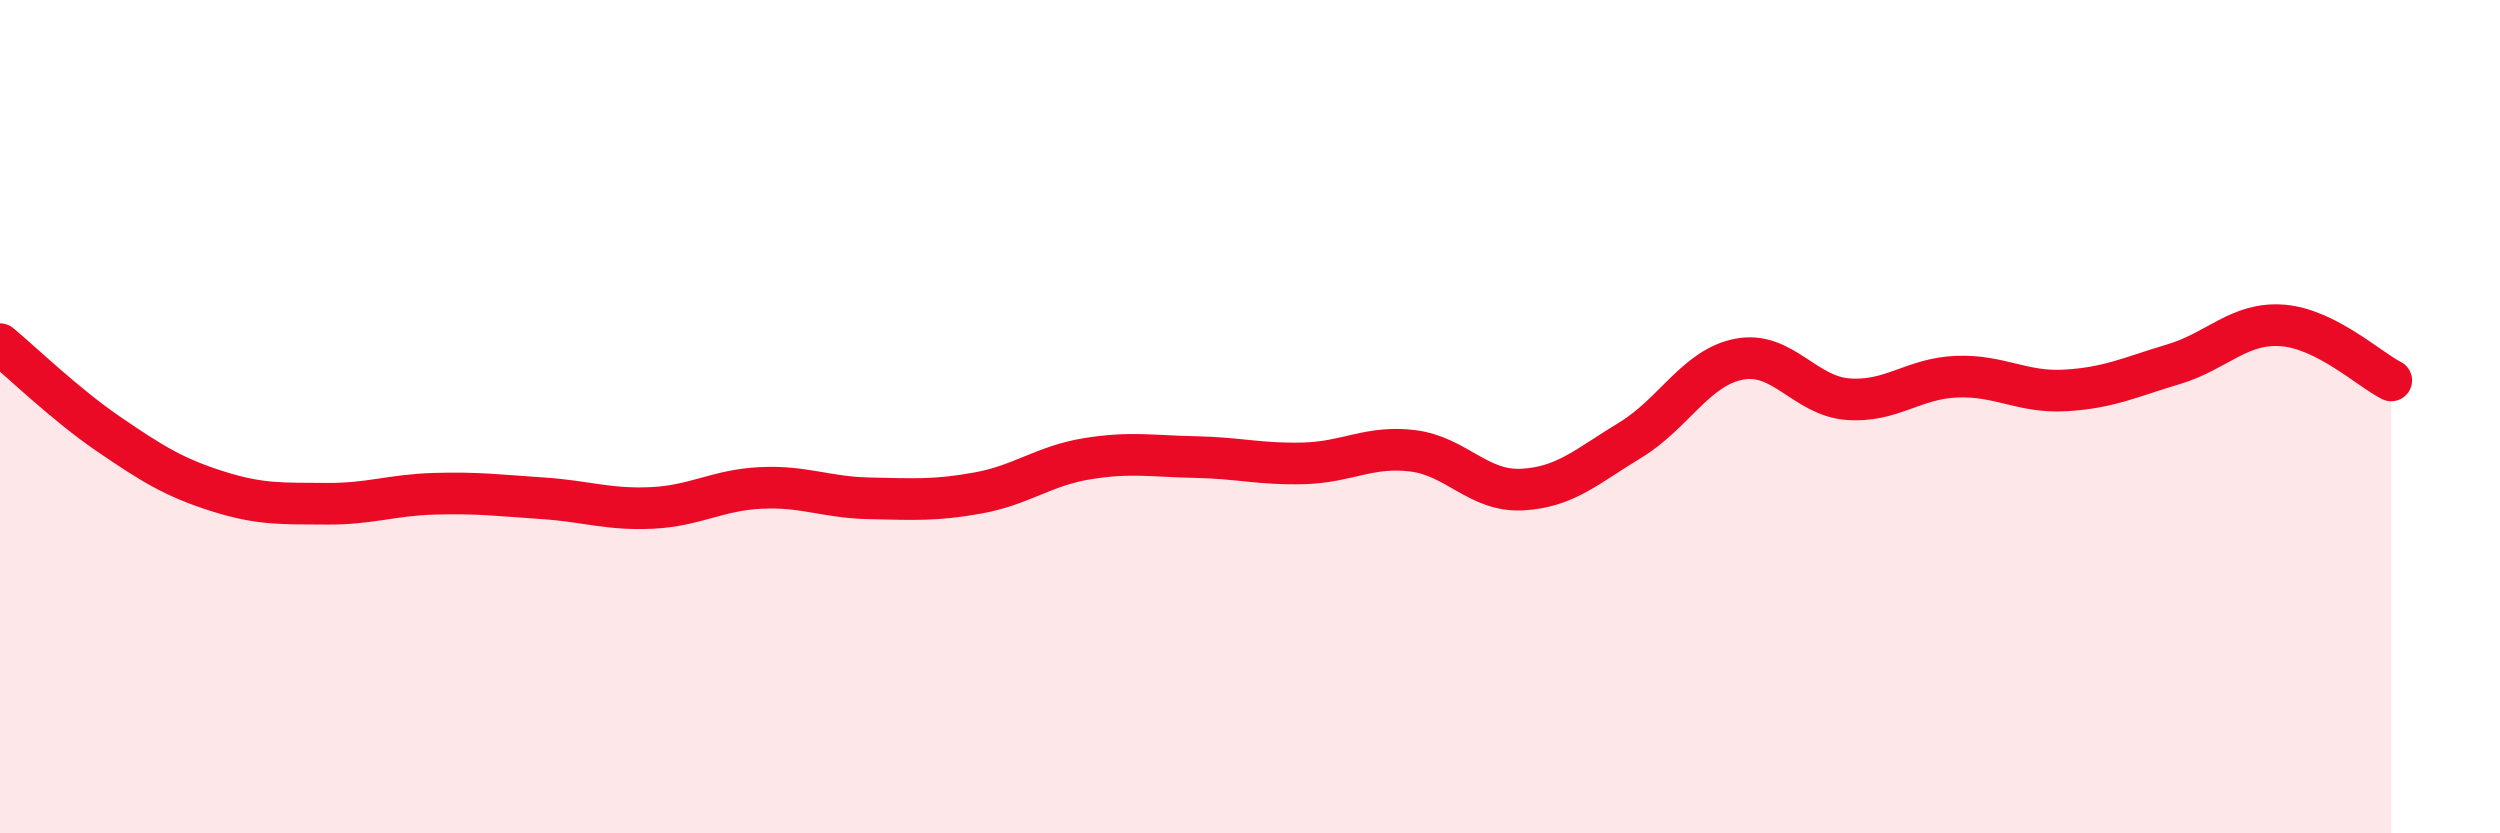
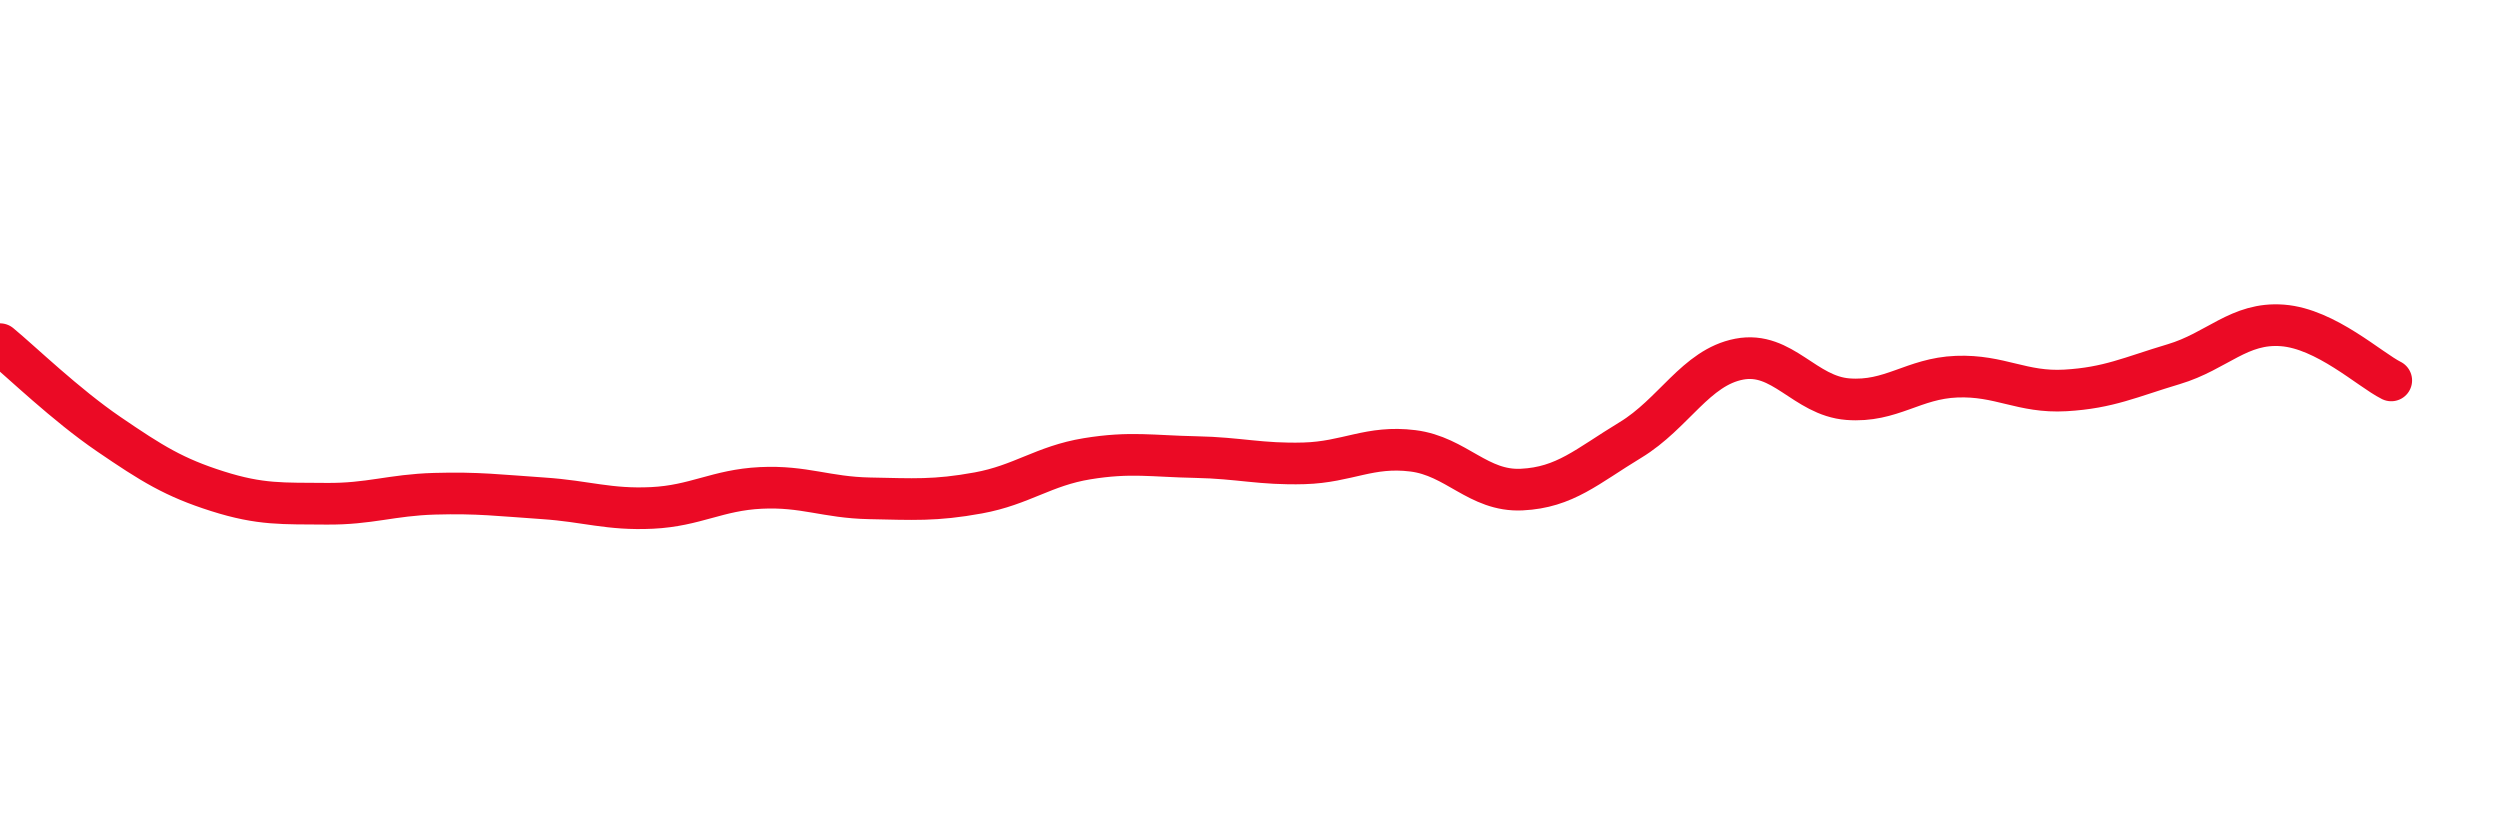
<svg xmlns="http://www.w3.org/2000/svg" width="60" height="20" viewBox="0 0 60 20">
-   <path d="M 0,8.26 C 0.52,8.69 1.57,9.71 2.61,10.42 C 3.65,11.13 4.18,11.46 5.22,11.79 C 6.26,12.12 6.79,12.08 7.83,12.09 C 8.87,12.1 9.39,11.88 10.43,11.85 C 11.47,11.82 12,11.89 13.04,11.96 C 14.08,12.03 14.61,12.24 15.65,12.19 C 16.69,12.14 17.22,11.76 18.26,11.71 C 19.3,11.66 19.83,11.94 20.87,11.96 C 21.91,11.98 22.44,12.02 23.48,11.83 C 24.52,11.64 25.05,11.18 26.09,11.01 C 27.13,10.84 27.66,10.95 28.7,10.97 C 29.74,10.99 30.26,11.15 31.3,11.12 C 32.34,11.09 32.87,10.69 33.91,10.82 C 34.95,10.95 35.48,11.8 36.52,11.75 C 37.56,11.7 38.09,11.19 39.13,10.56 C 40.17,9.93 40.7,8.82 41.74,8.62 C 42.78,8.42 43.31,9.5 44.35,9.58 C 45.39,9.66 45.92,9.08 46.96,9.04 C 48,9 48.53,9.43 49.57,9.37 C 50.61,9.31 51.13,9.05 52.17,8.74 C 53.21,8.43 53.74,7.73 54.78,7.81 C 55.82,7.89 56.87,8.87 57.39,9.13L57.39 20L0 20Z" fill="#EB0A25" opacity="0.1" stroke-linecap="round" stroke-linejoin="round" />
  <path d="M 0,8.26 C 0.52,8.69 1.57,9.71 2.61,10.42 C 3.65,11.13 4.18,11.46 5.22,11.79 C 6.26,12.12 6.79,12.08 7.83,12.09 C 8.87,12.1 9.39,11.88 10.43,11.85 C 11.47,11.82 12,11.89 13.04,11.96 C 14.08,12.03 14.61,12.24 15.65,12.19 C 16.69,12.14 17.22,11.76 18.26,11.71 C 19.3,11.66 19.83,11.94 20.87,11.96 C 21.91,11.98 22.44,12.02 23.48,11.83 C 24.52,11.64 25.05,11.18 26.09,11.01 C 27.13,10.84 27.66,10.95 28.7,10.97 C 29.74,10.99 30.26,11.15 31.3,11.12 C 32.34,11.09 32.87,10.69 33.91,10.82 C 34.95,10.95 35.48,11.8 36.52,11.75 C 37.56,11.7 38.09,11.19 39.13,10.56 C 40.17,9.93 40.7,8.82 41.74,8.62 C 42.78,8.42 43.31,9.5 44.35,9.58 C 45.39,9.66 45.92,9.08 46.96,9.04 C 48,9 48.53,9.43 49.57,9.37 C 50.61,9.31 51.13,9.05 52.17,8.74 C 53.21,8.43 53.74,7.73 54.78,7.81 C 55.82,7.89 56.87,8.87 57.39,9.13" stroke="#EB0A25" stroke-width="1" fill="none" stroke-linecap="round" stroke-linejoin="round" />
</svg>